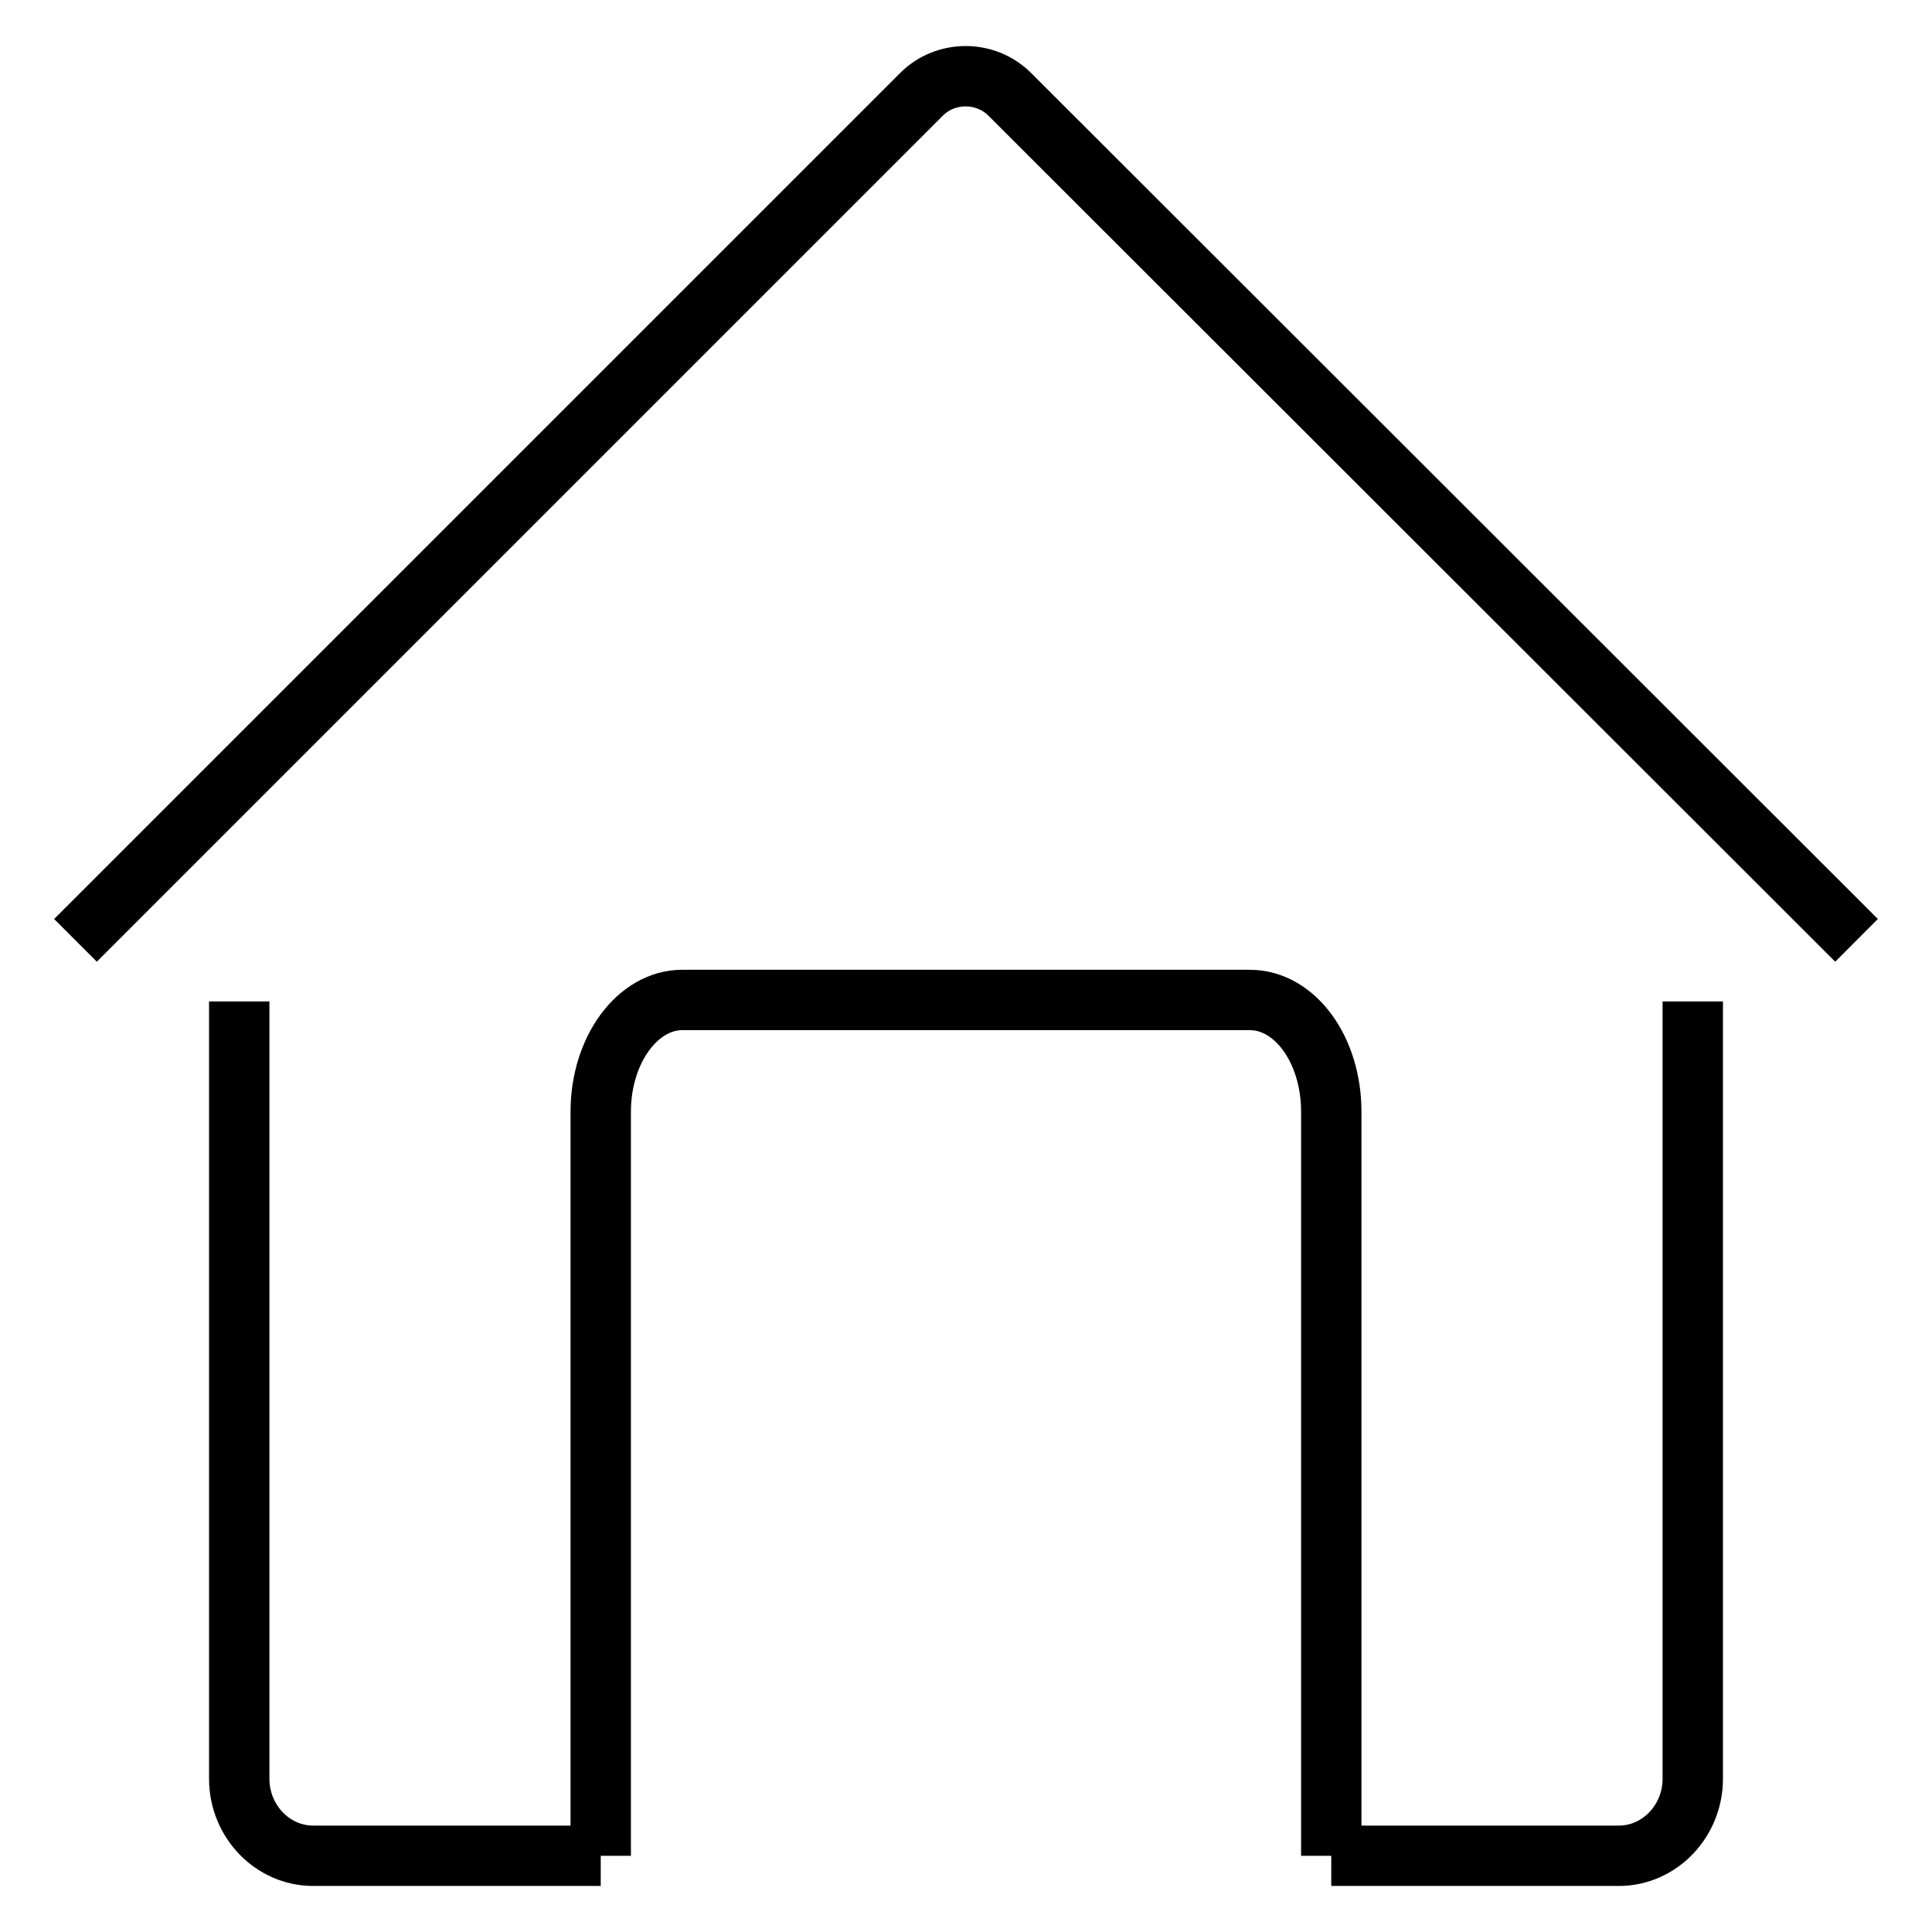
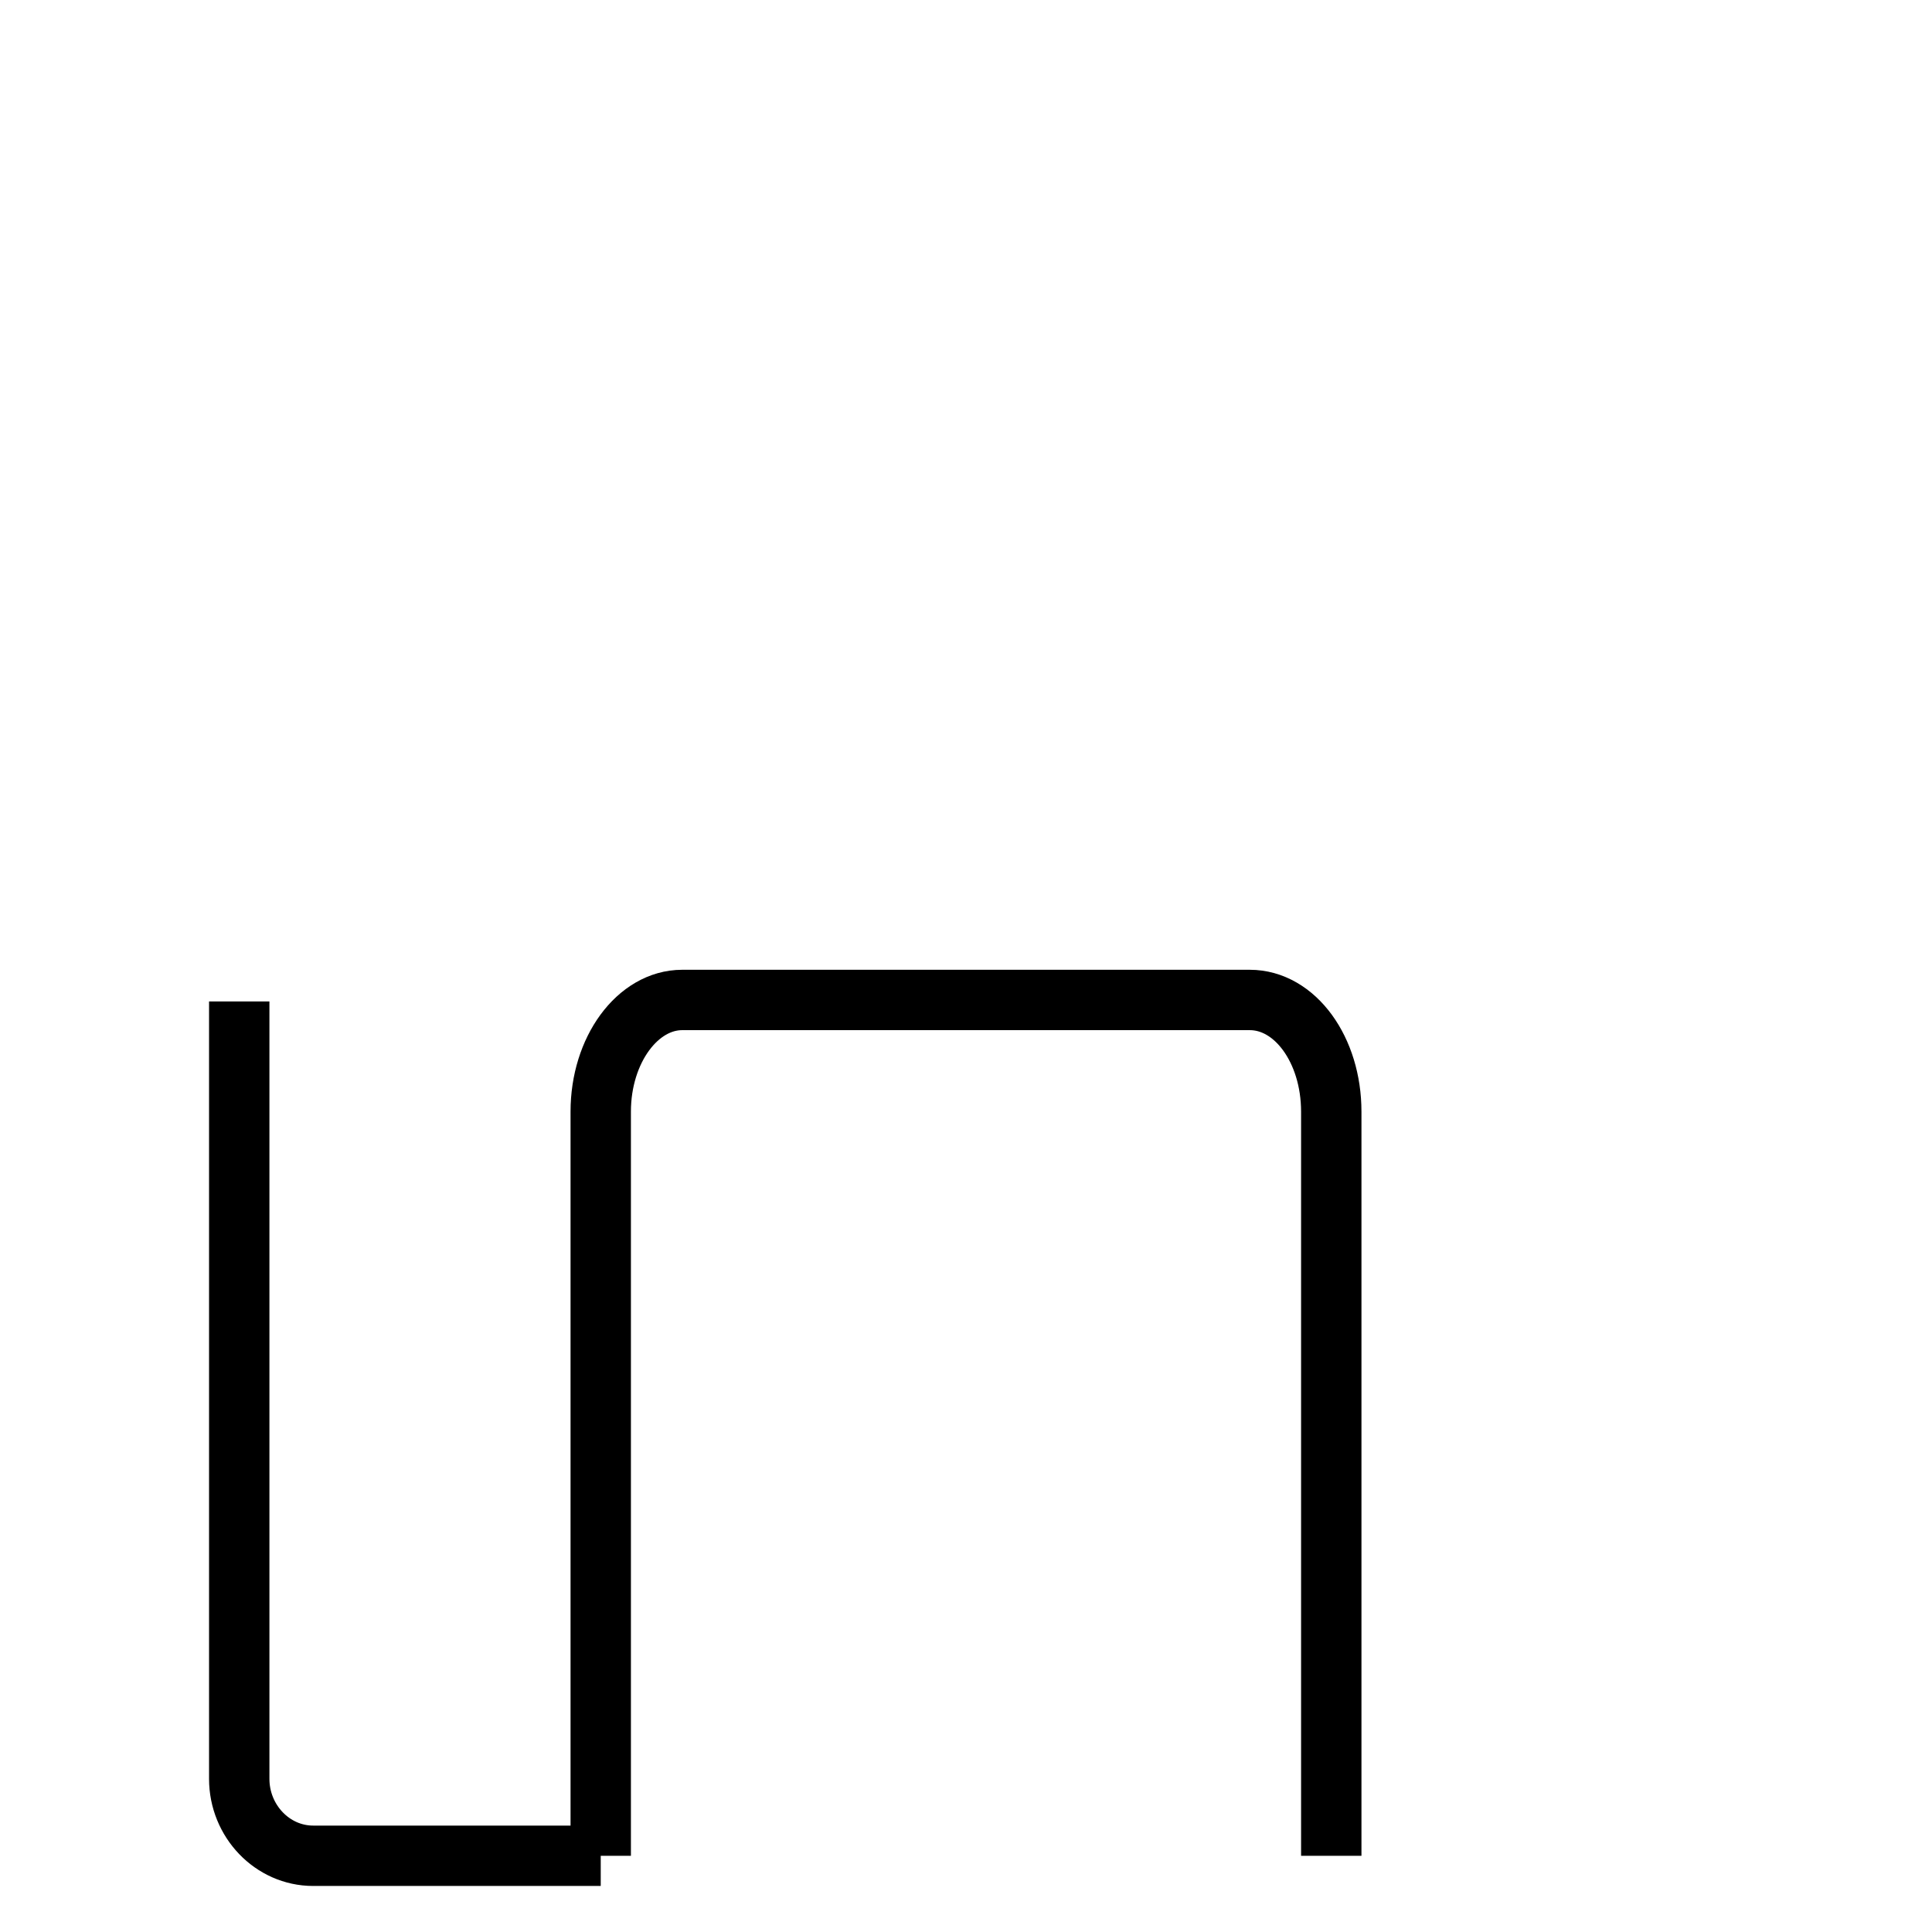
<svg xmlns="http://www.w3.org/2000/svg" version="1.1" x="0px" y="0px" viewBox="0 0 256 256" enable-background="new 0 0 256 256" xml:space="preserve">
  <g>
    <g>
-       <path stroke-width="8" fill-opacity="0" stroke="#000000" d="M10,124.6L122.1,12.5c3.2-3.2,8.5-3.2,11.7,0L246,124.6" />
      <path stroke-width="8" fill-opacity="0" stroke="#000000" d="M79.6,245.9H41.5c-5.4,0-9.8-4.6-9.8-10.2v-103" />
-       <path stroke-width="8" fill-opacity="0" stroke="#000000" d="M224.3,132.7v103c0,5.6-4.4,10.2-9.8,10.2h-38.1" />
      <path stroke-width="8" fill-opacity="0" stroke="#000000" d="M176.4,245.9v-98.6c0-8.2-4.8-14.8-10.8-14.8H90.4c-5.9,0-10.8,6.6-10.8,14.8v98.6" />
    </g>
  </g>
</svg>